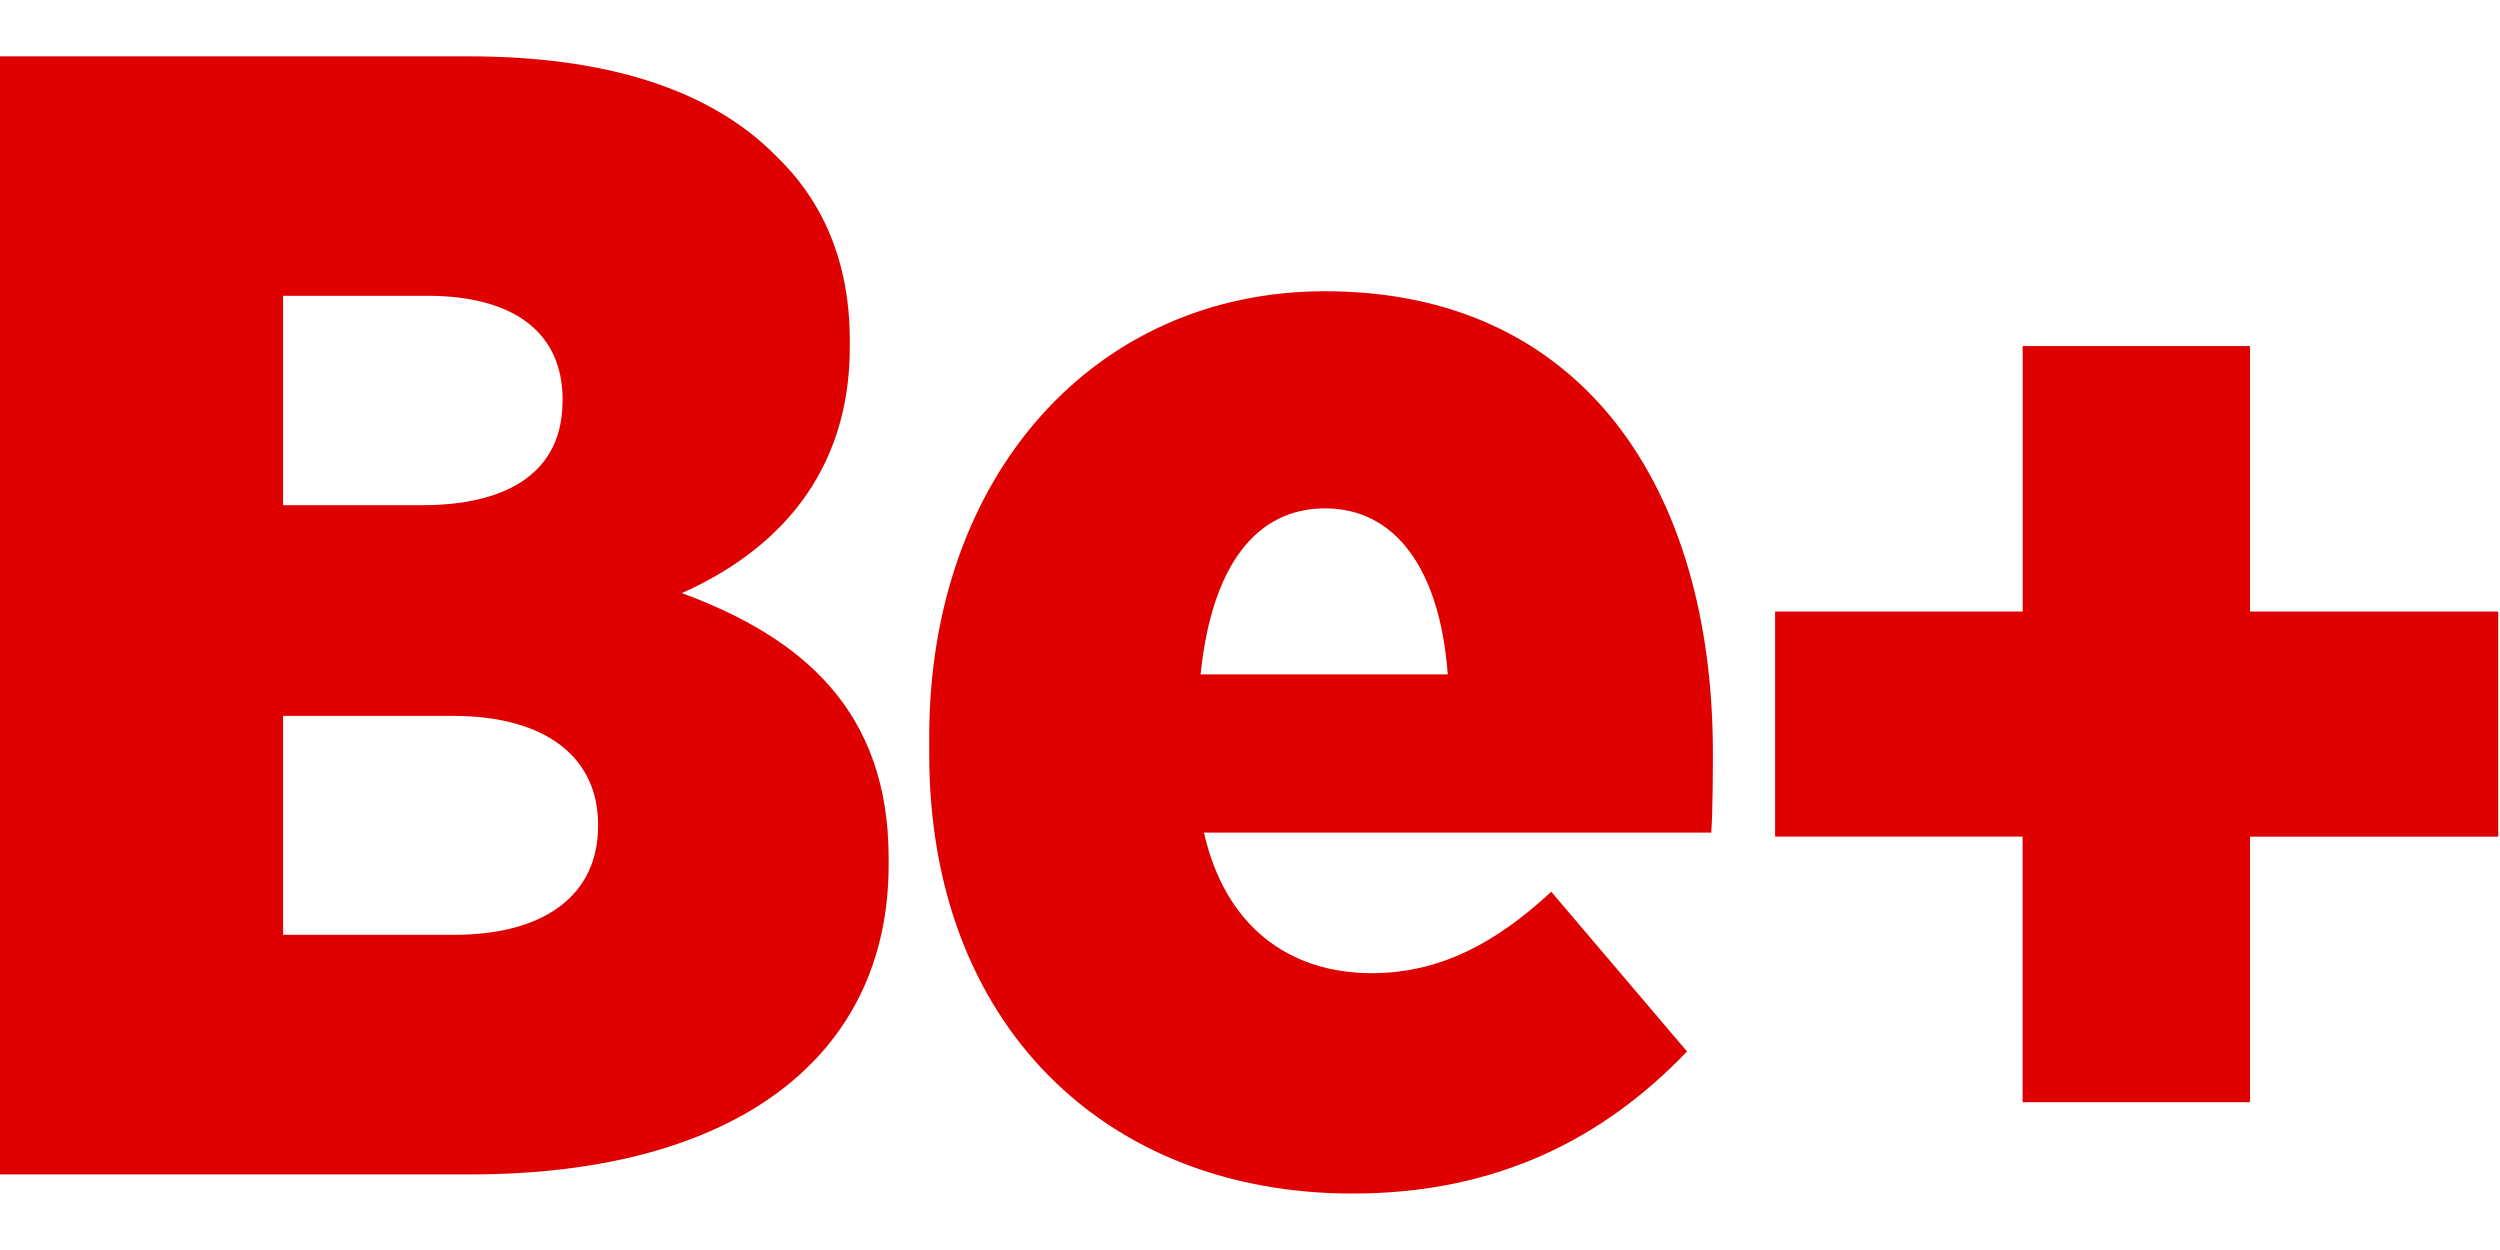
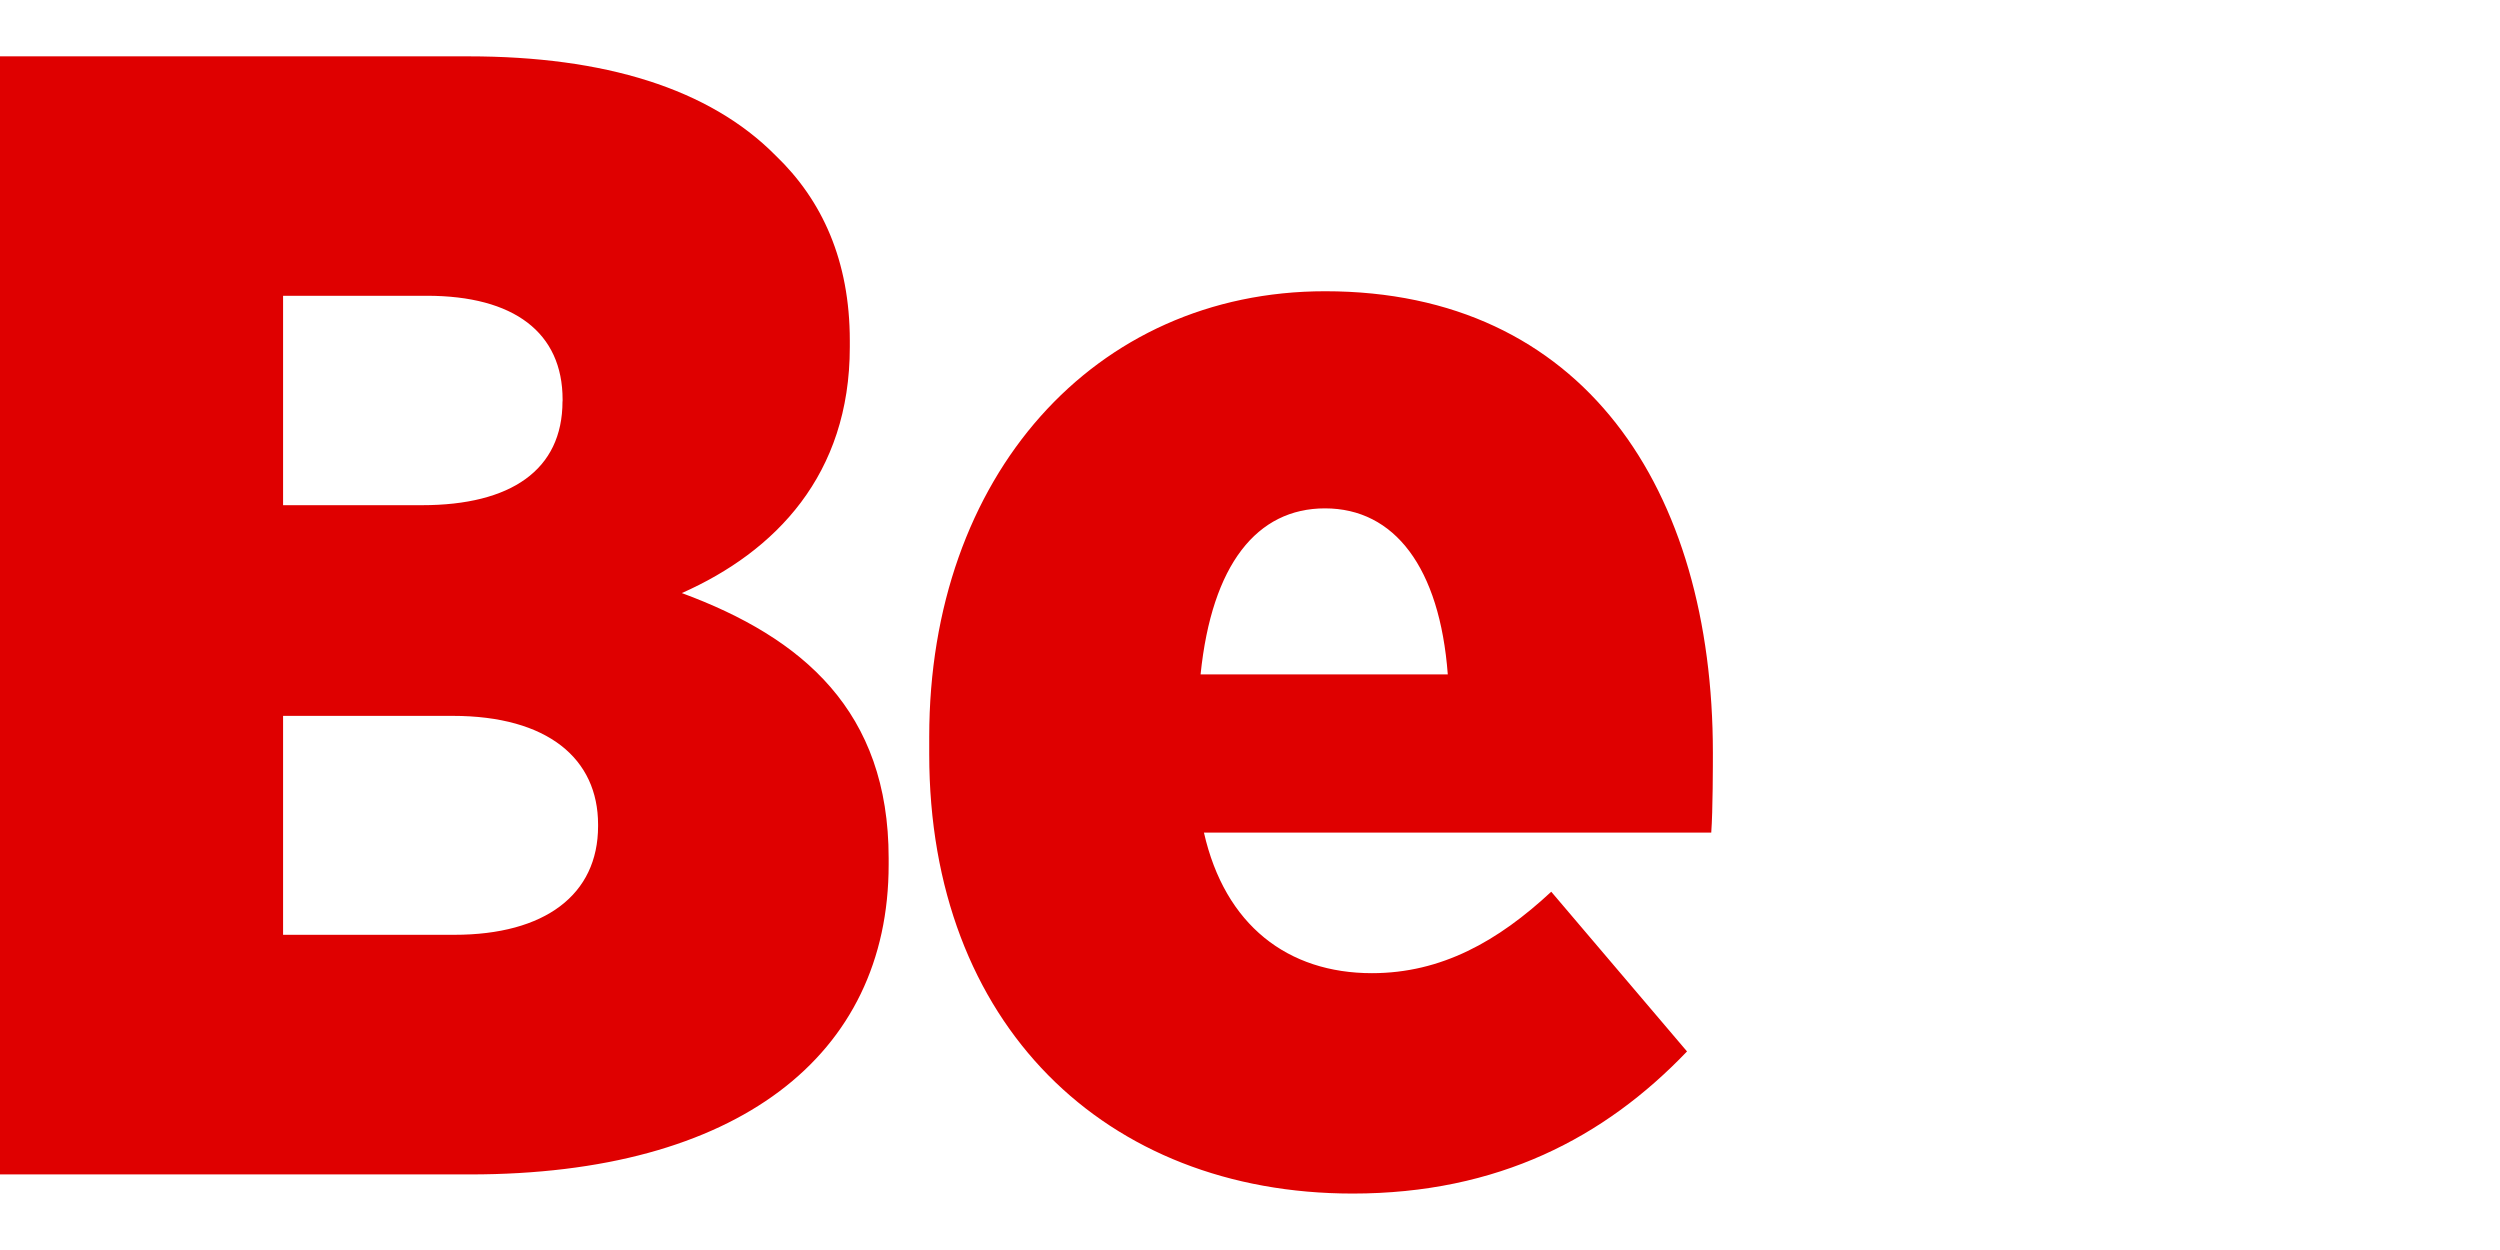
<svg xmlns="http://www.w3.org/2000/svg" fill="none" viewBox="0 0 26 13" width="26" height="13">
  <path fill="#DF0000" fill-rule="evenodd" d="M14.066 12.413c1.513 0 2.622-.582 3.479-1.478l-1.412-1.661c-.554.515-1.142.847-1.865.847-.874 0-1.529-.498-1.747-1.462h5.276c.017-.232.017-.714.017-.83 0-2.741-1.345-4.8-4.033-4.8-2.403 0-4.117 1.926-4.117 4.633v.183c0 2.807 1.832 4.568 4.402 4.568Zm-1.58-5.399c.117-1.146.588-1.727 1.294-1.727.722 0 1.193.614 1.277 1.727h-2.571ZM0 12.214h4.89c2.772 0 4.352-1.23 4.352-3.222v-.067c0-1.528-.891-2.292-2.151-2.757.974-.432 1.747-1.23 1.747-2.558v-.067c0-.83-.286-1.461-.773-1.927C7.376.92 6.285.586 4.873.586H0v11.628Zm5.85-8.04c0 .714-.537 1.08-1.461 1.08H2.944V3.076h1.495c.907 0 1.412.383 1.412 1.08v.017Zm.37 4.401v.017c0 .714-.554 1.13-1.495 1.13H2.944V7.445h1.764c.991 0 1.512.448 1.512 1.13Z" clip-rule="evenodd" />
-   <path fill="#DF0000" d="M21.035 11.463V8.701h-2.574V6.36h2.575V3.599H23.4V6.36h2.582v2.341h-2.582v2.762h-2.366Z" />
</svg>